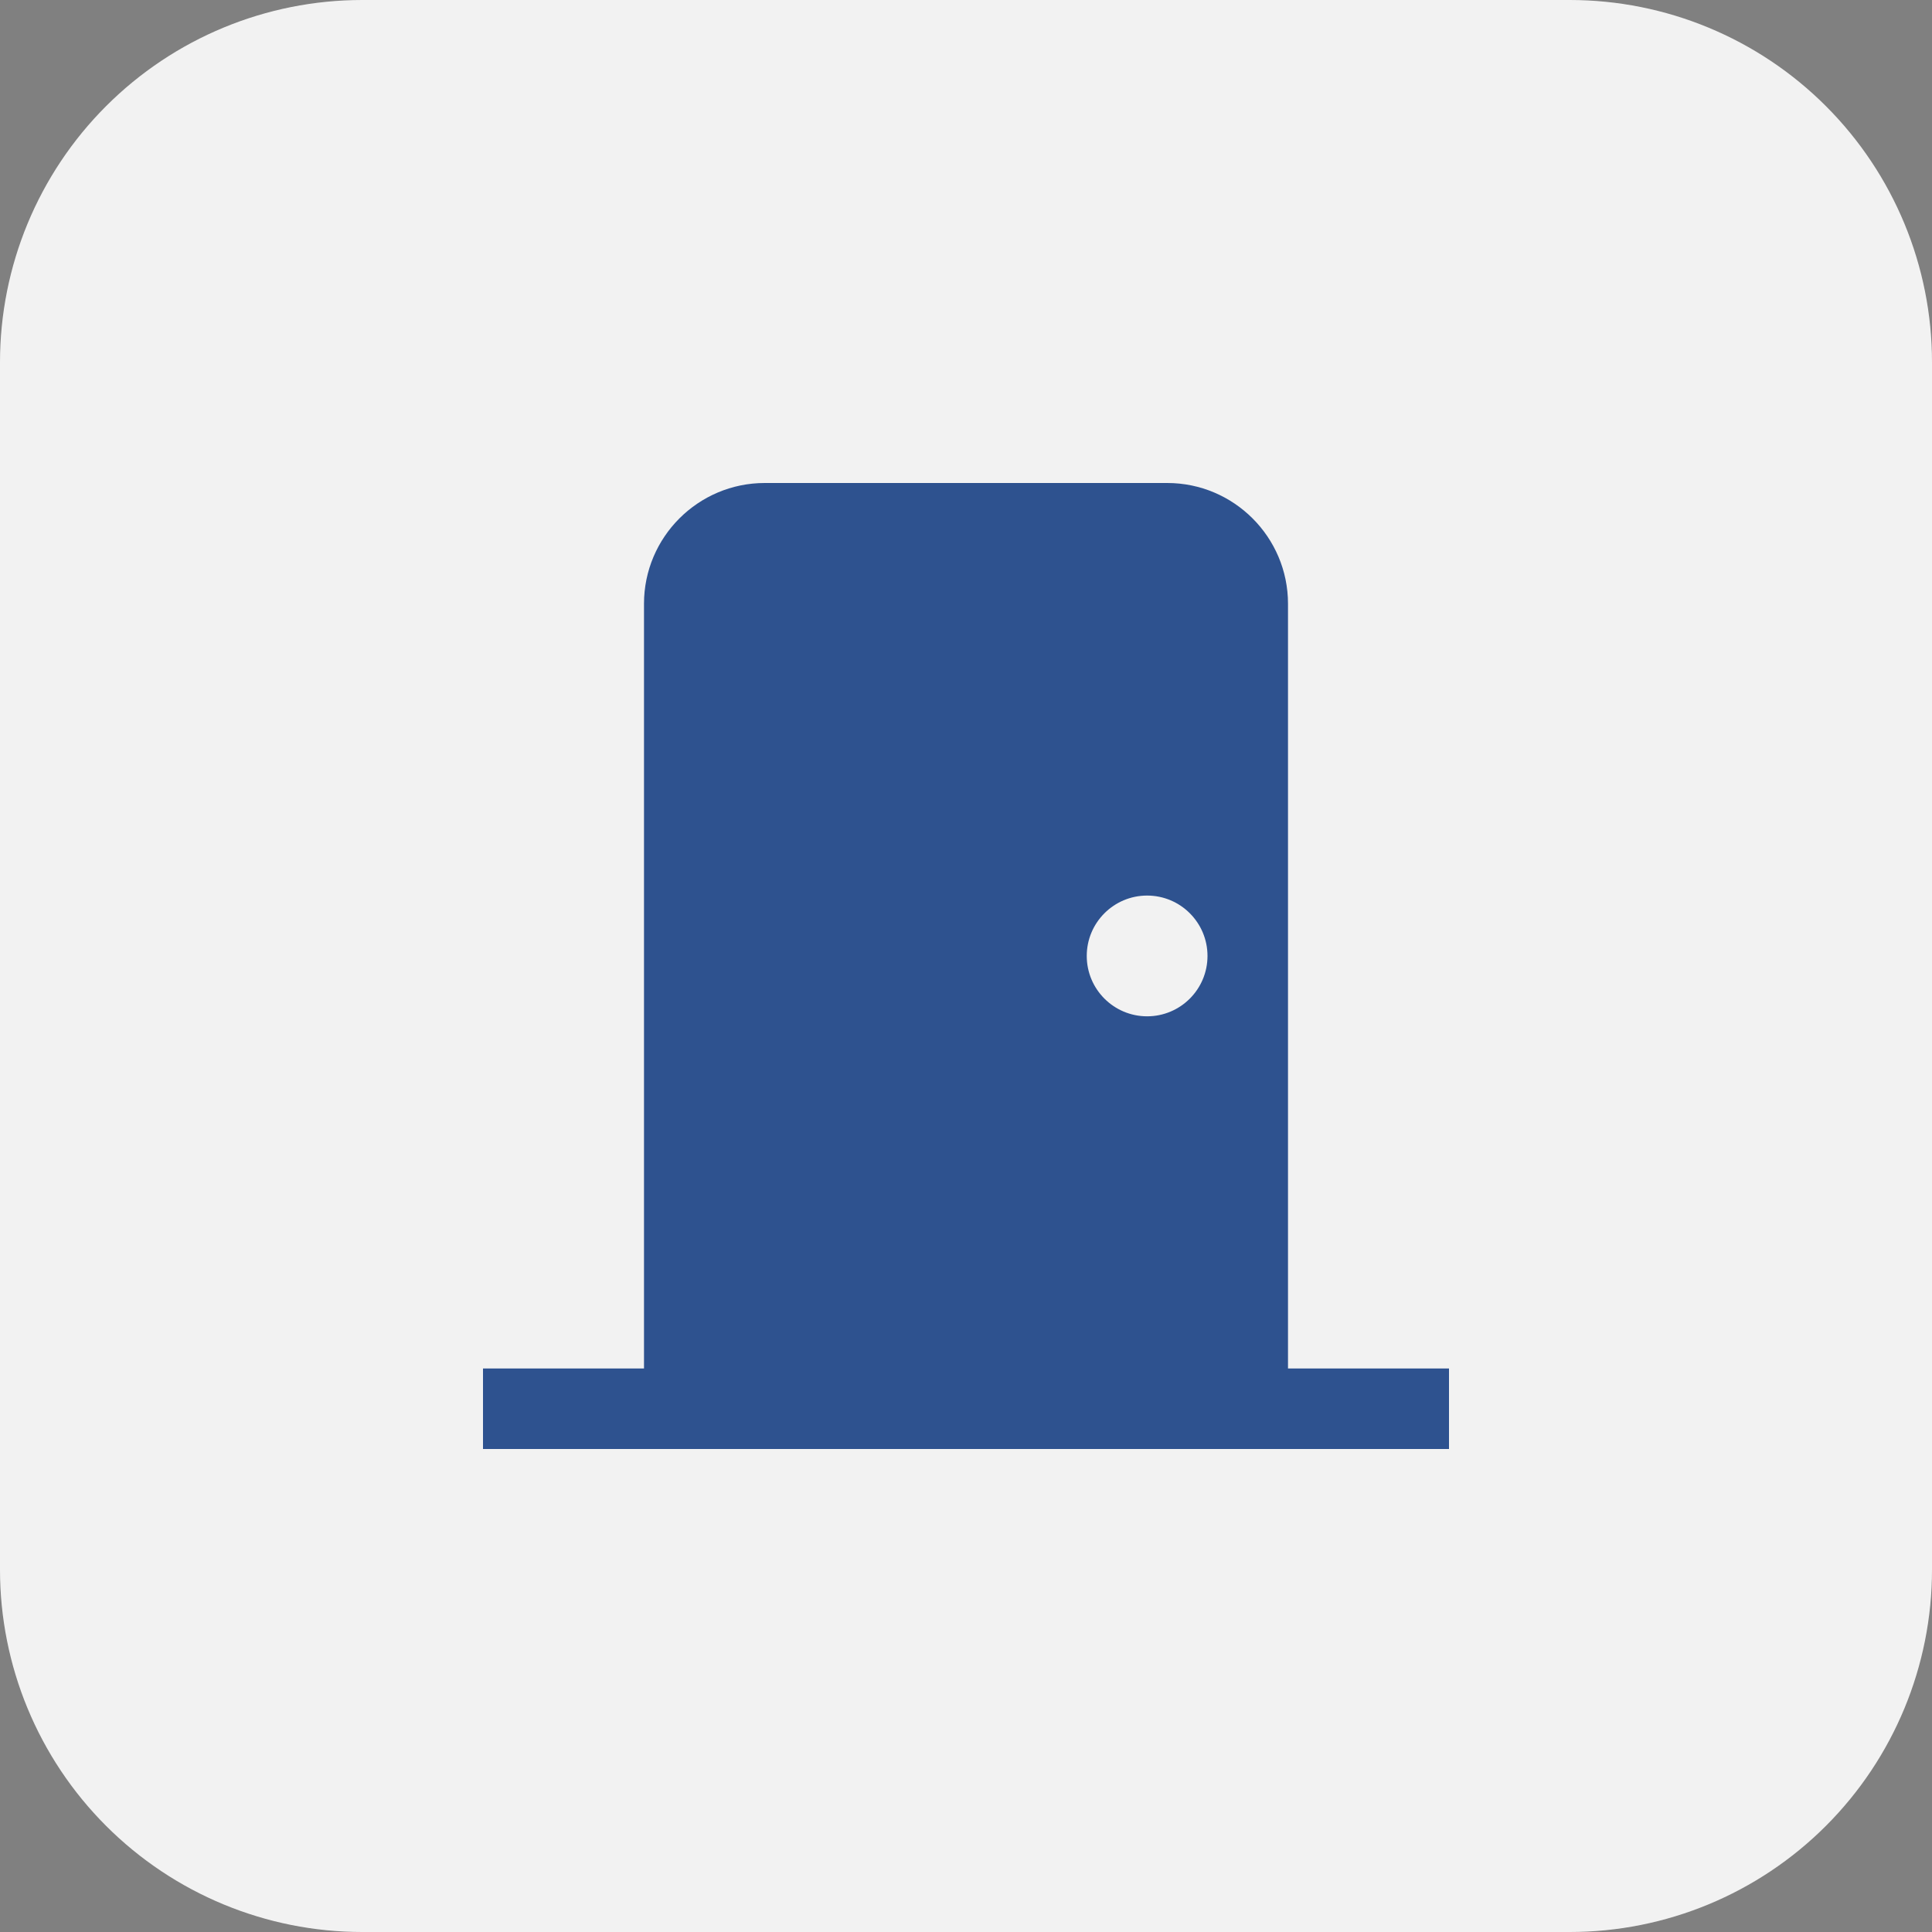
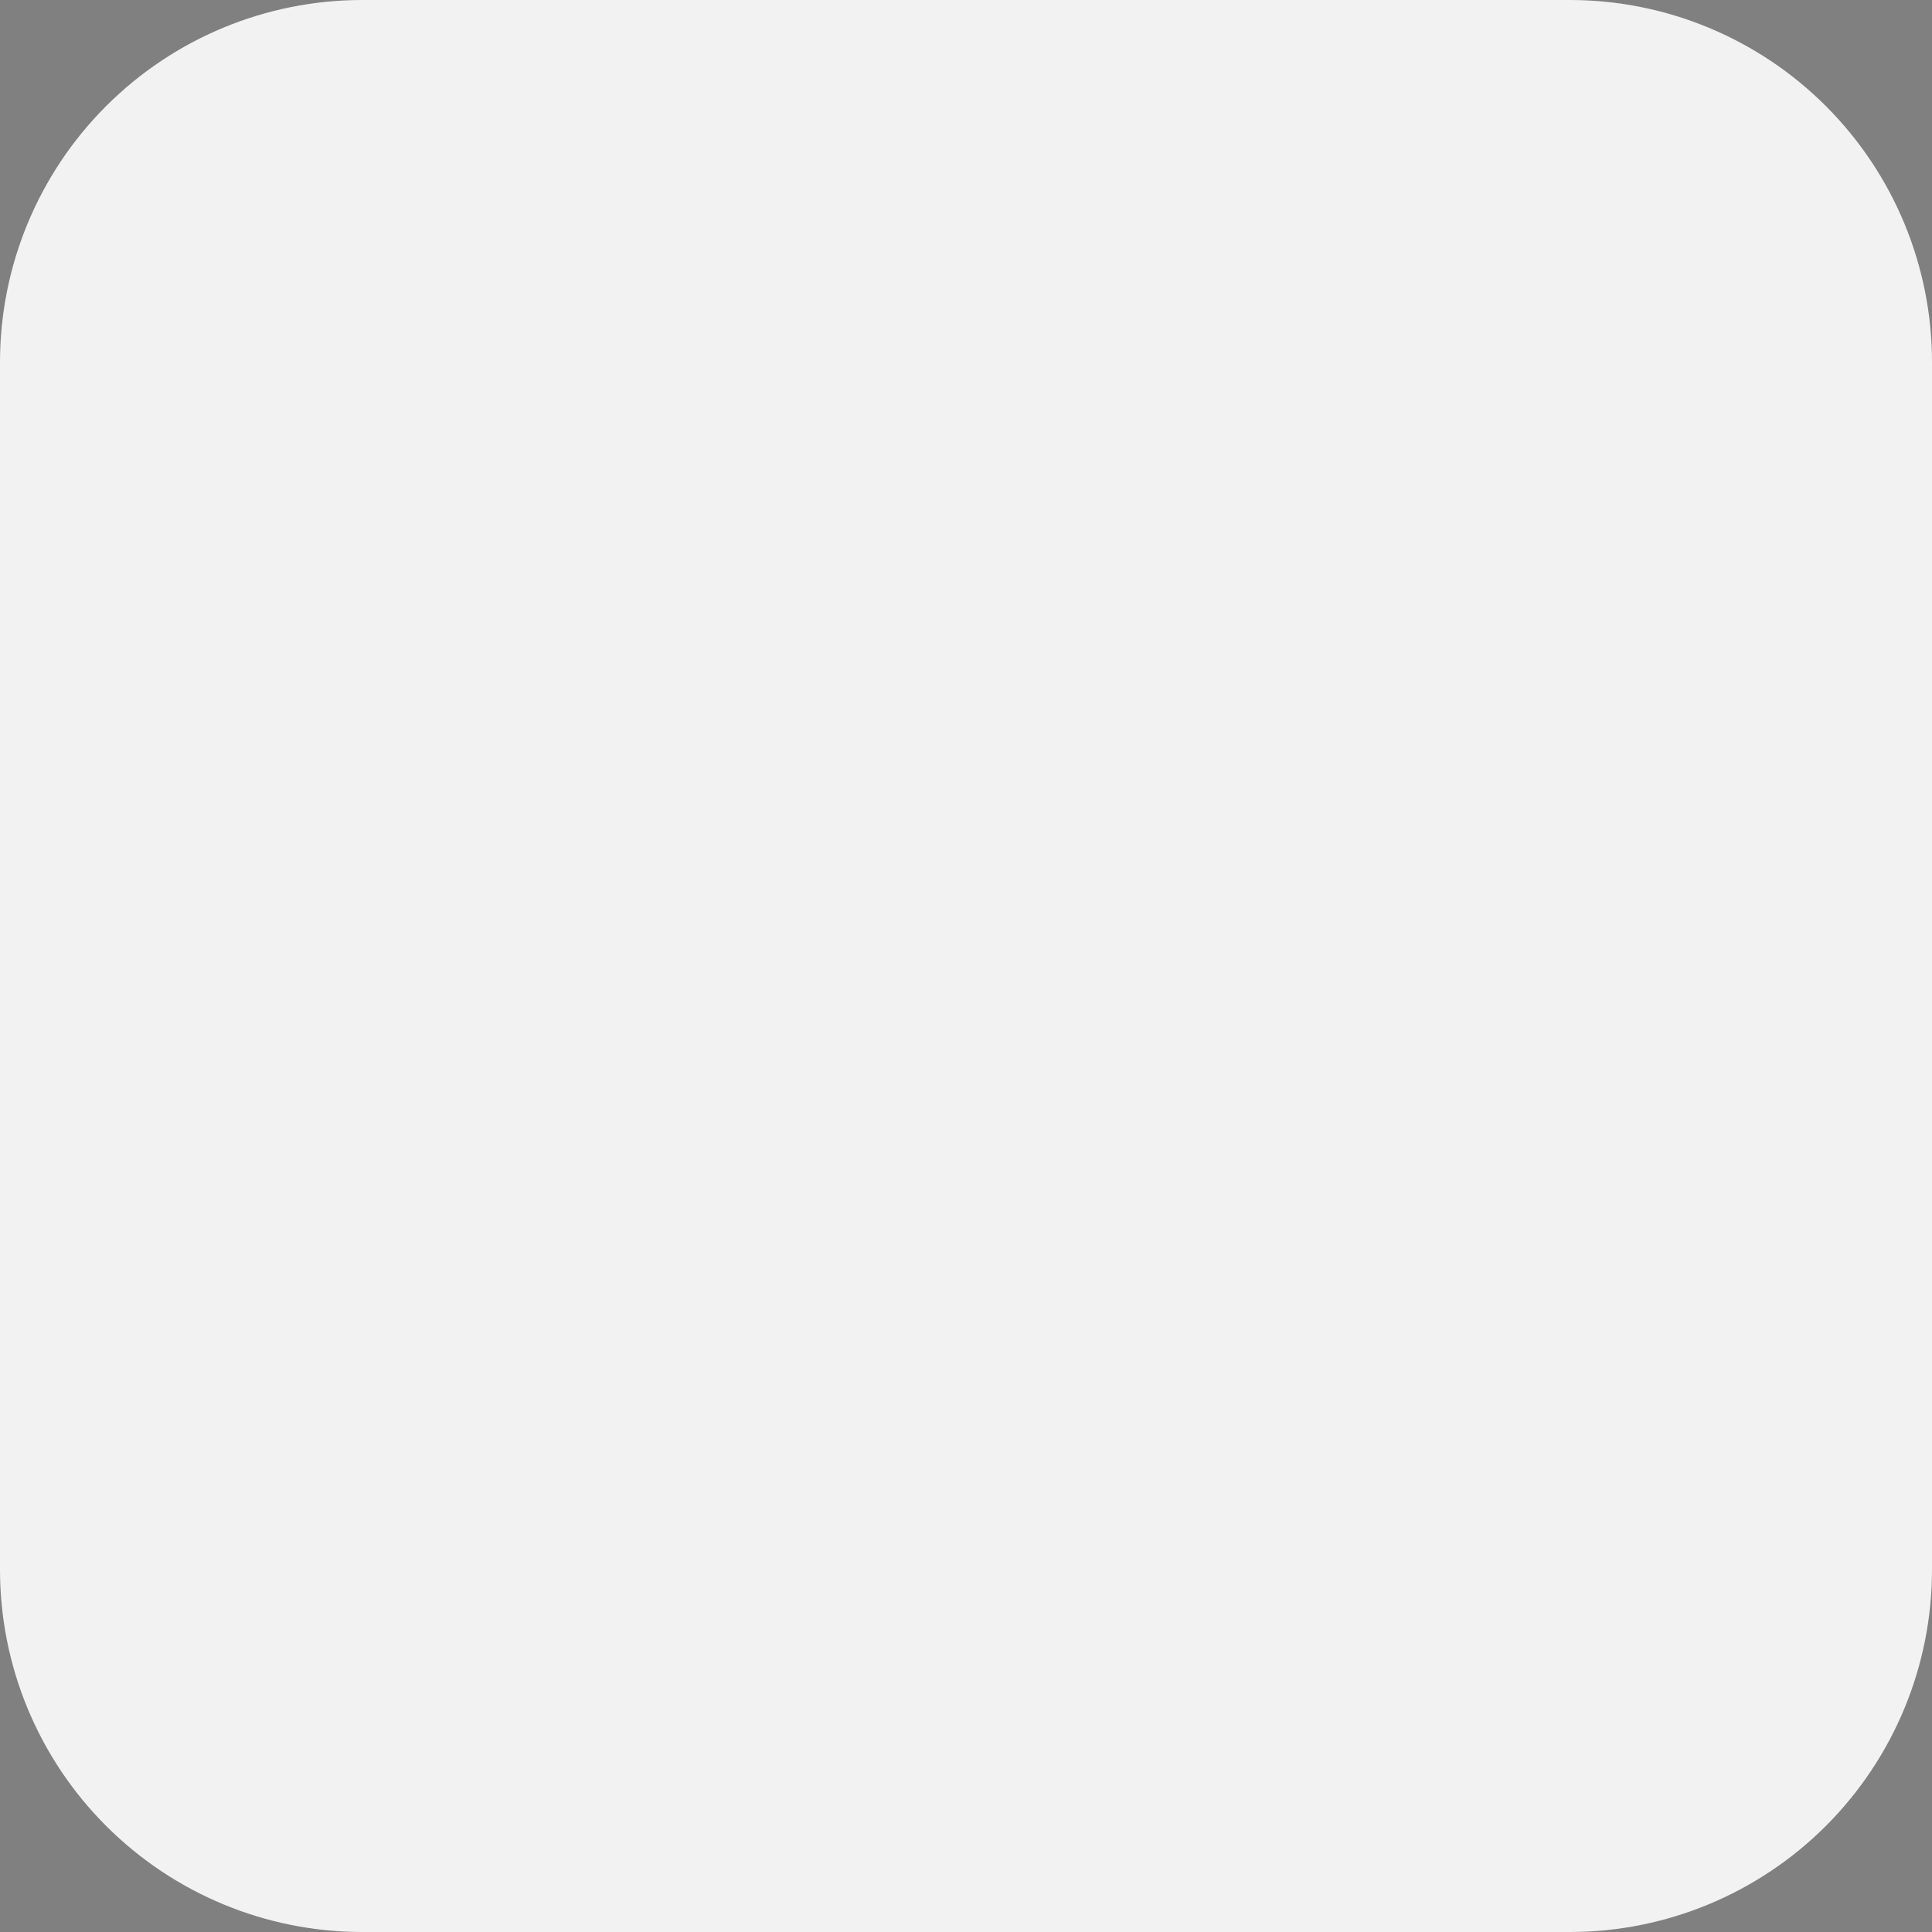
<svg xmlns="http://www.w3.org/2000/svg" width="48" height="48" viewBox="0 0 48 48" fill="none">
  <rect x="0" y="0" width="48" height="48" fill="#808080" stroke="none" />
  <g clip-path="url(#clip0_5056_53563)">
    <path d="M39 48H9C6.613 48 4.324 47.052 2.636 45.364C0.948 43.676 0 41.387 0 39L0 9C0 6.613 0.948 4.324 2.636 2.636C4.324 0.948 6.613 0 9 0L39 0C41.387 0 43.676 0.948 45.364 2.636C47.052 4.324 48 6.613 48 9V39C48 41.387 47.052 43.676 45.364 45.364C43.676 47.052 41.387 48 39 48Z" fill="#F2F2F2" />
    <g clip-path="url(#clip1_5056_53563)">
-       <path d="M32 34V15C32 13.346 30.654 12 29 12H19C17.346 12 16 13.346 16 15V34H12V36H36V34H32ZM28.5 25.25C27.672 25.25 27 24.578 27 23.75C27 22.922 27.672 22.25 28.5 22.25C29.328 22.25 30 22.922 30 23.75C30 24.578 29.328 25.25 28.5 25.25Z" fill="#2E528F" />
-     </g>
+       </g>
  </g>
  <defs>
    <clipPath id="clip0_5056_53563">
      <rect width="48" height="48" fill="white" />
    </clipPath>
    <clipPath id="clip1_5056_53563">
      <rect width="24" height="24" fill="white" transform="translate(12 12)" />
    </clipPath>
  </defs>
</svg>